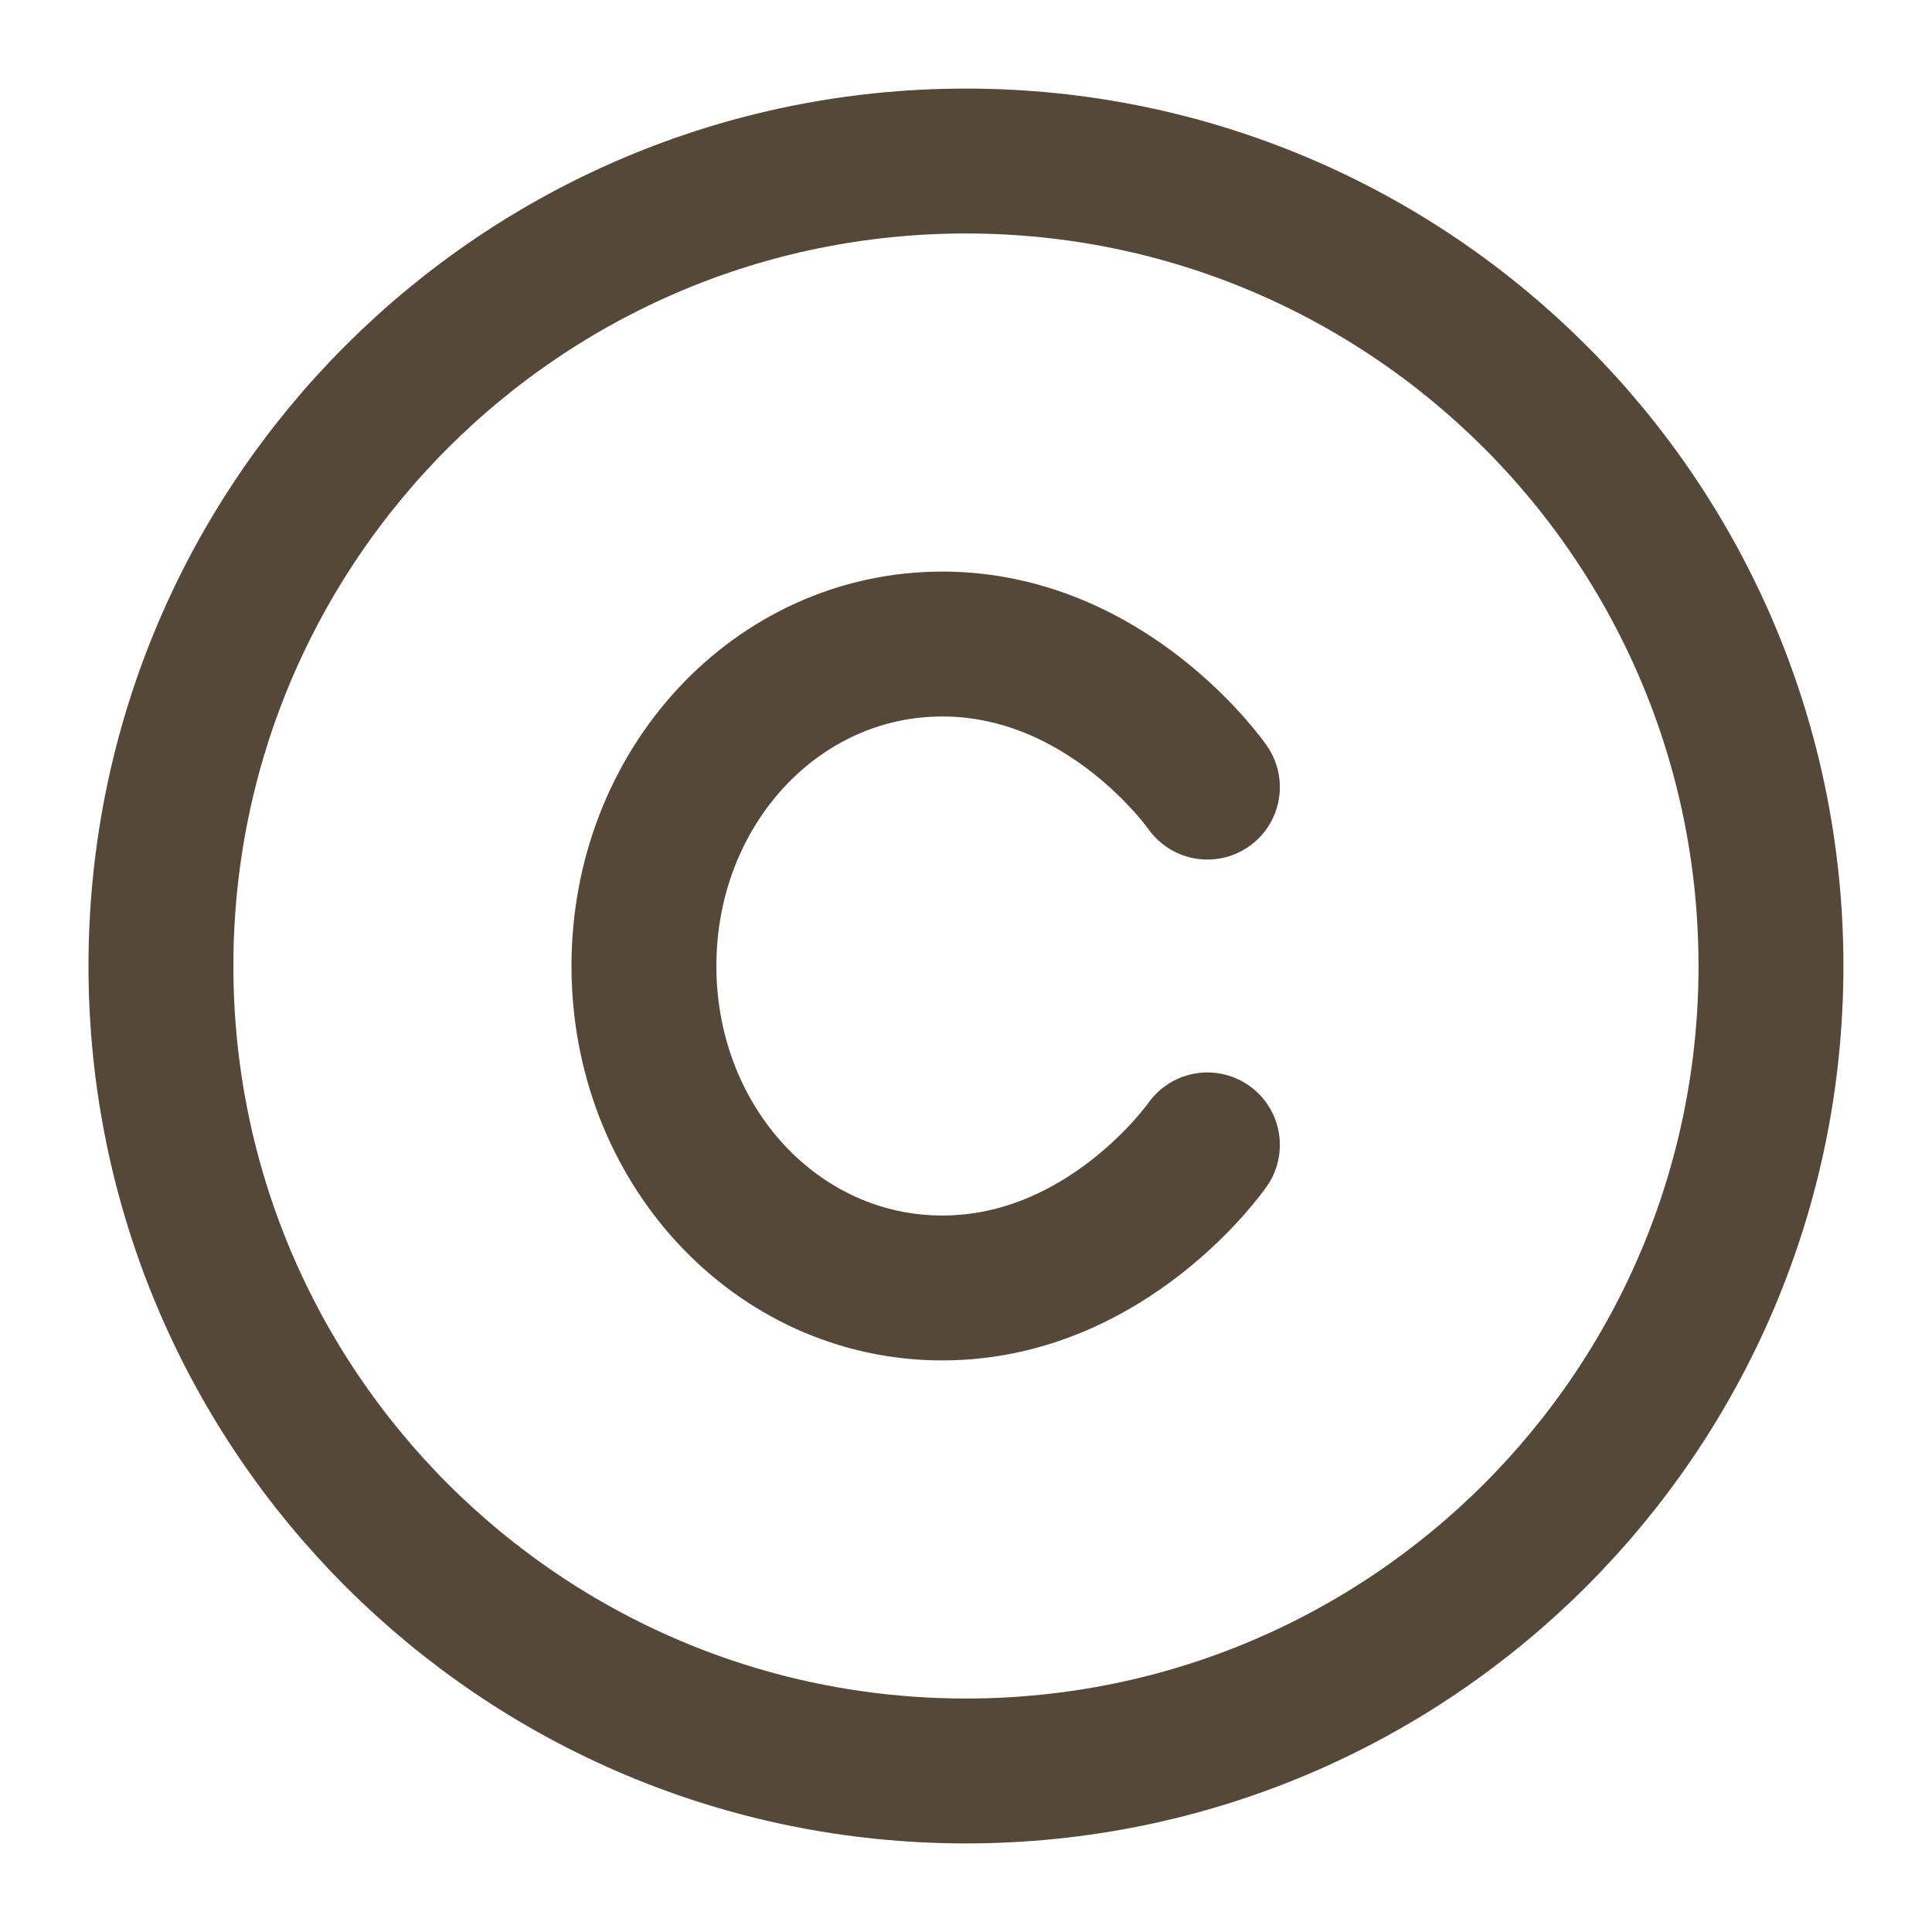
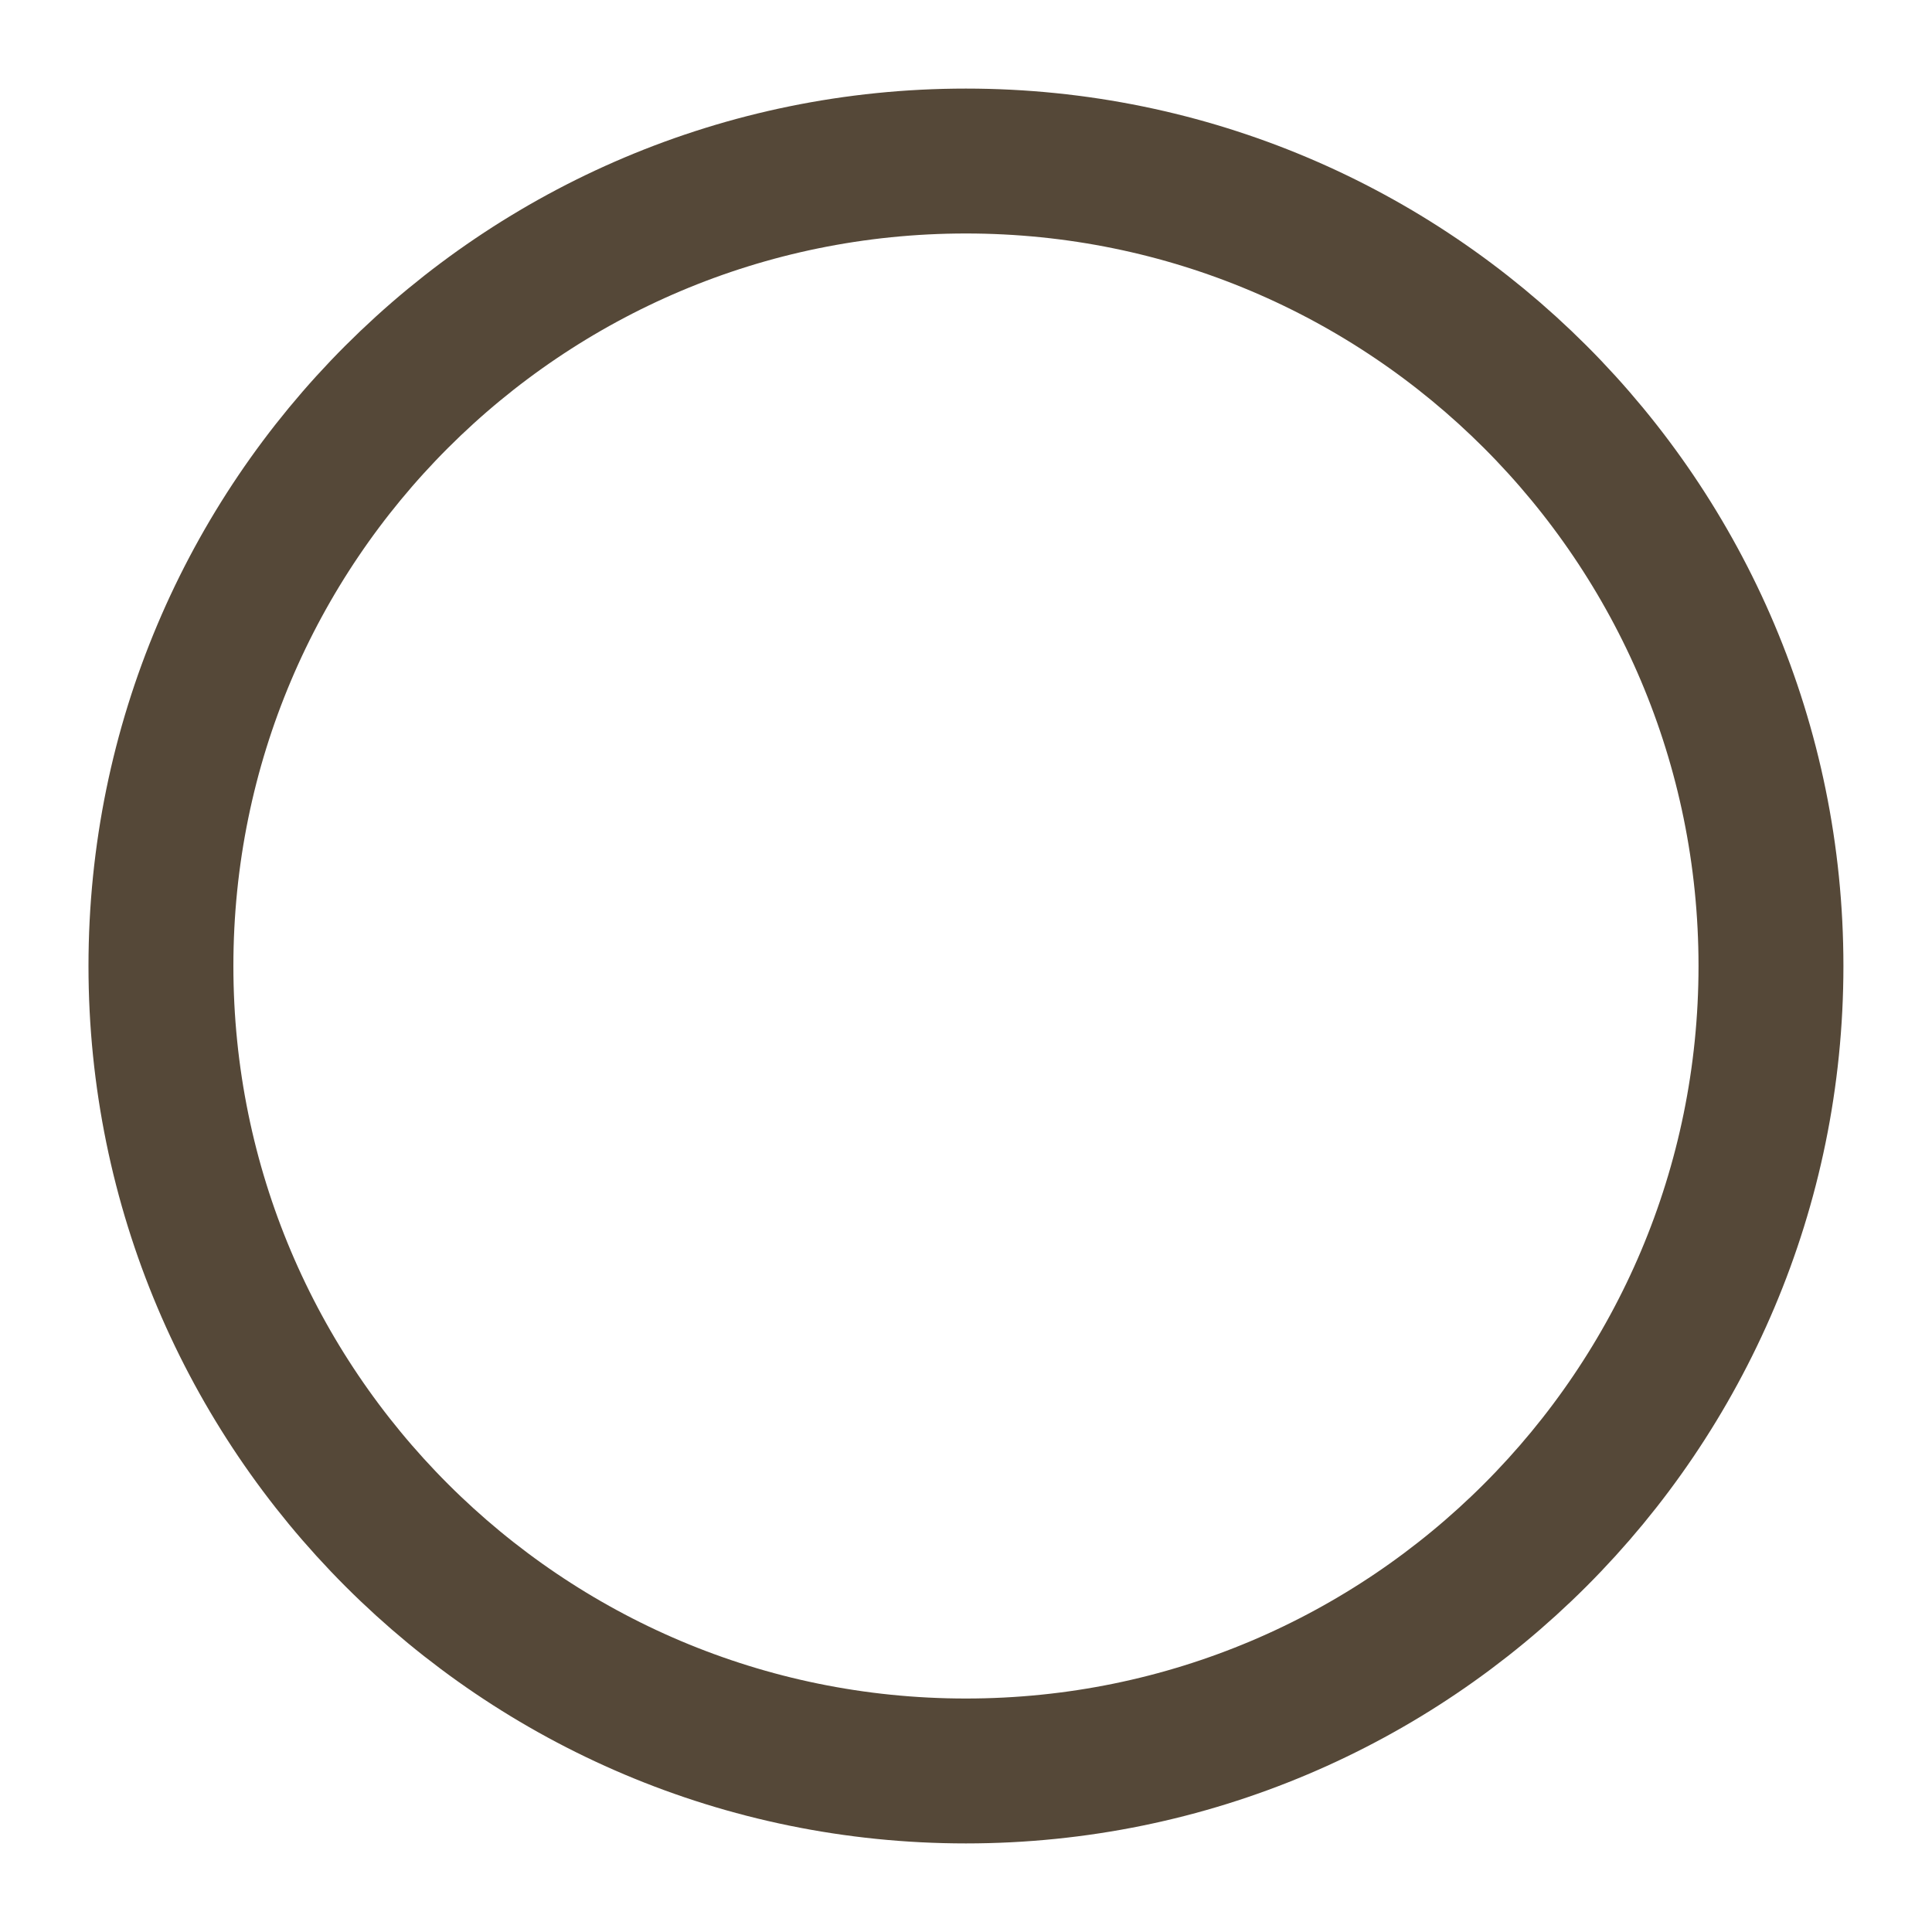
<svg xmlns="http://www.w3.org/2000/svg" width="20" height="20" viewBox="0 0 20 20" fill="none">
  <g clip-path="url(#clip0_216_1233)">
    <path d="M9.999 18.333C14.602 18.333 18.333 14.602 18.333 10C18.333 5.397 14.602 1.667 9.999 1.667C5.397 1.667 1.666 5.397 1.666 10C1.666 14.602 5.397 18.333 9.999 18.333Z" stroke="#554838" stroke-width="1.5" stroke-linecap="round" stroke-linejoin="round" />
-     <path d="M12.499 8.148C12.499 8.148 11.47 6.667 9.754 6.667C8.039 6.667 6.666 8.148 6.666 10C6.666 11.852 8.039 13.333 9.754 13.333C11.47 13.333 12.499 11.852 12.499 11.852" stroke="#554838" stroke-width="1.5" stroke-linecap="round" stroke-linejoin="round" />
  </g>
  <defs>
    <clipPath id="clip0_216_1233">
      <rect width="20" height="20" fill="white" />
    </clipPath>
  </defs>
</svg>